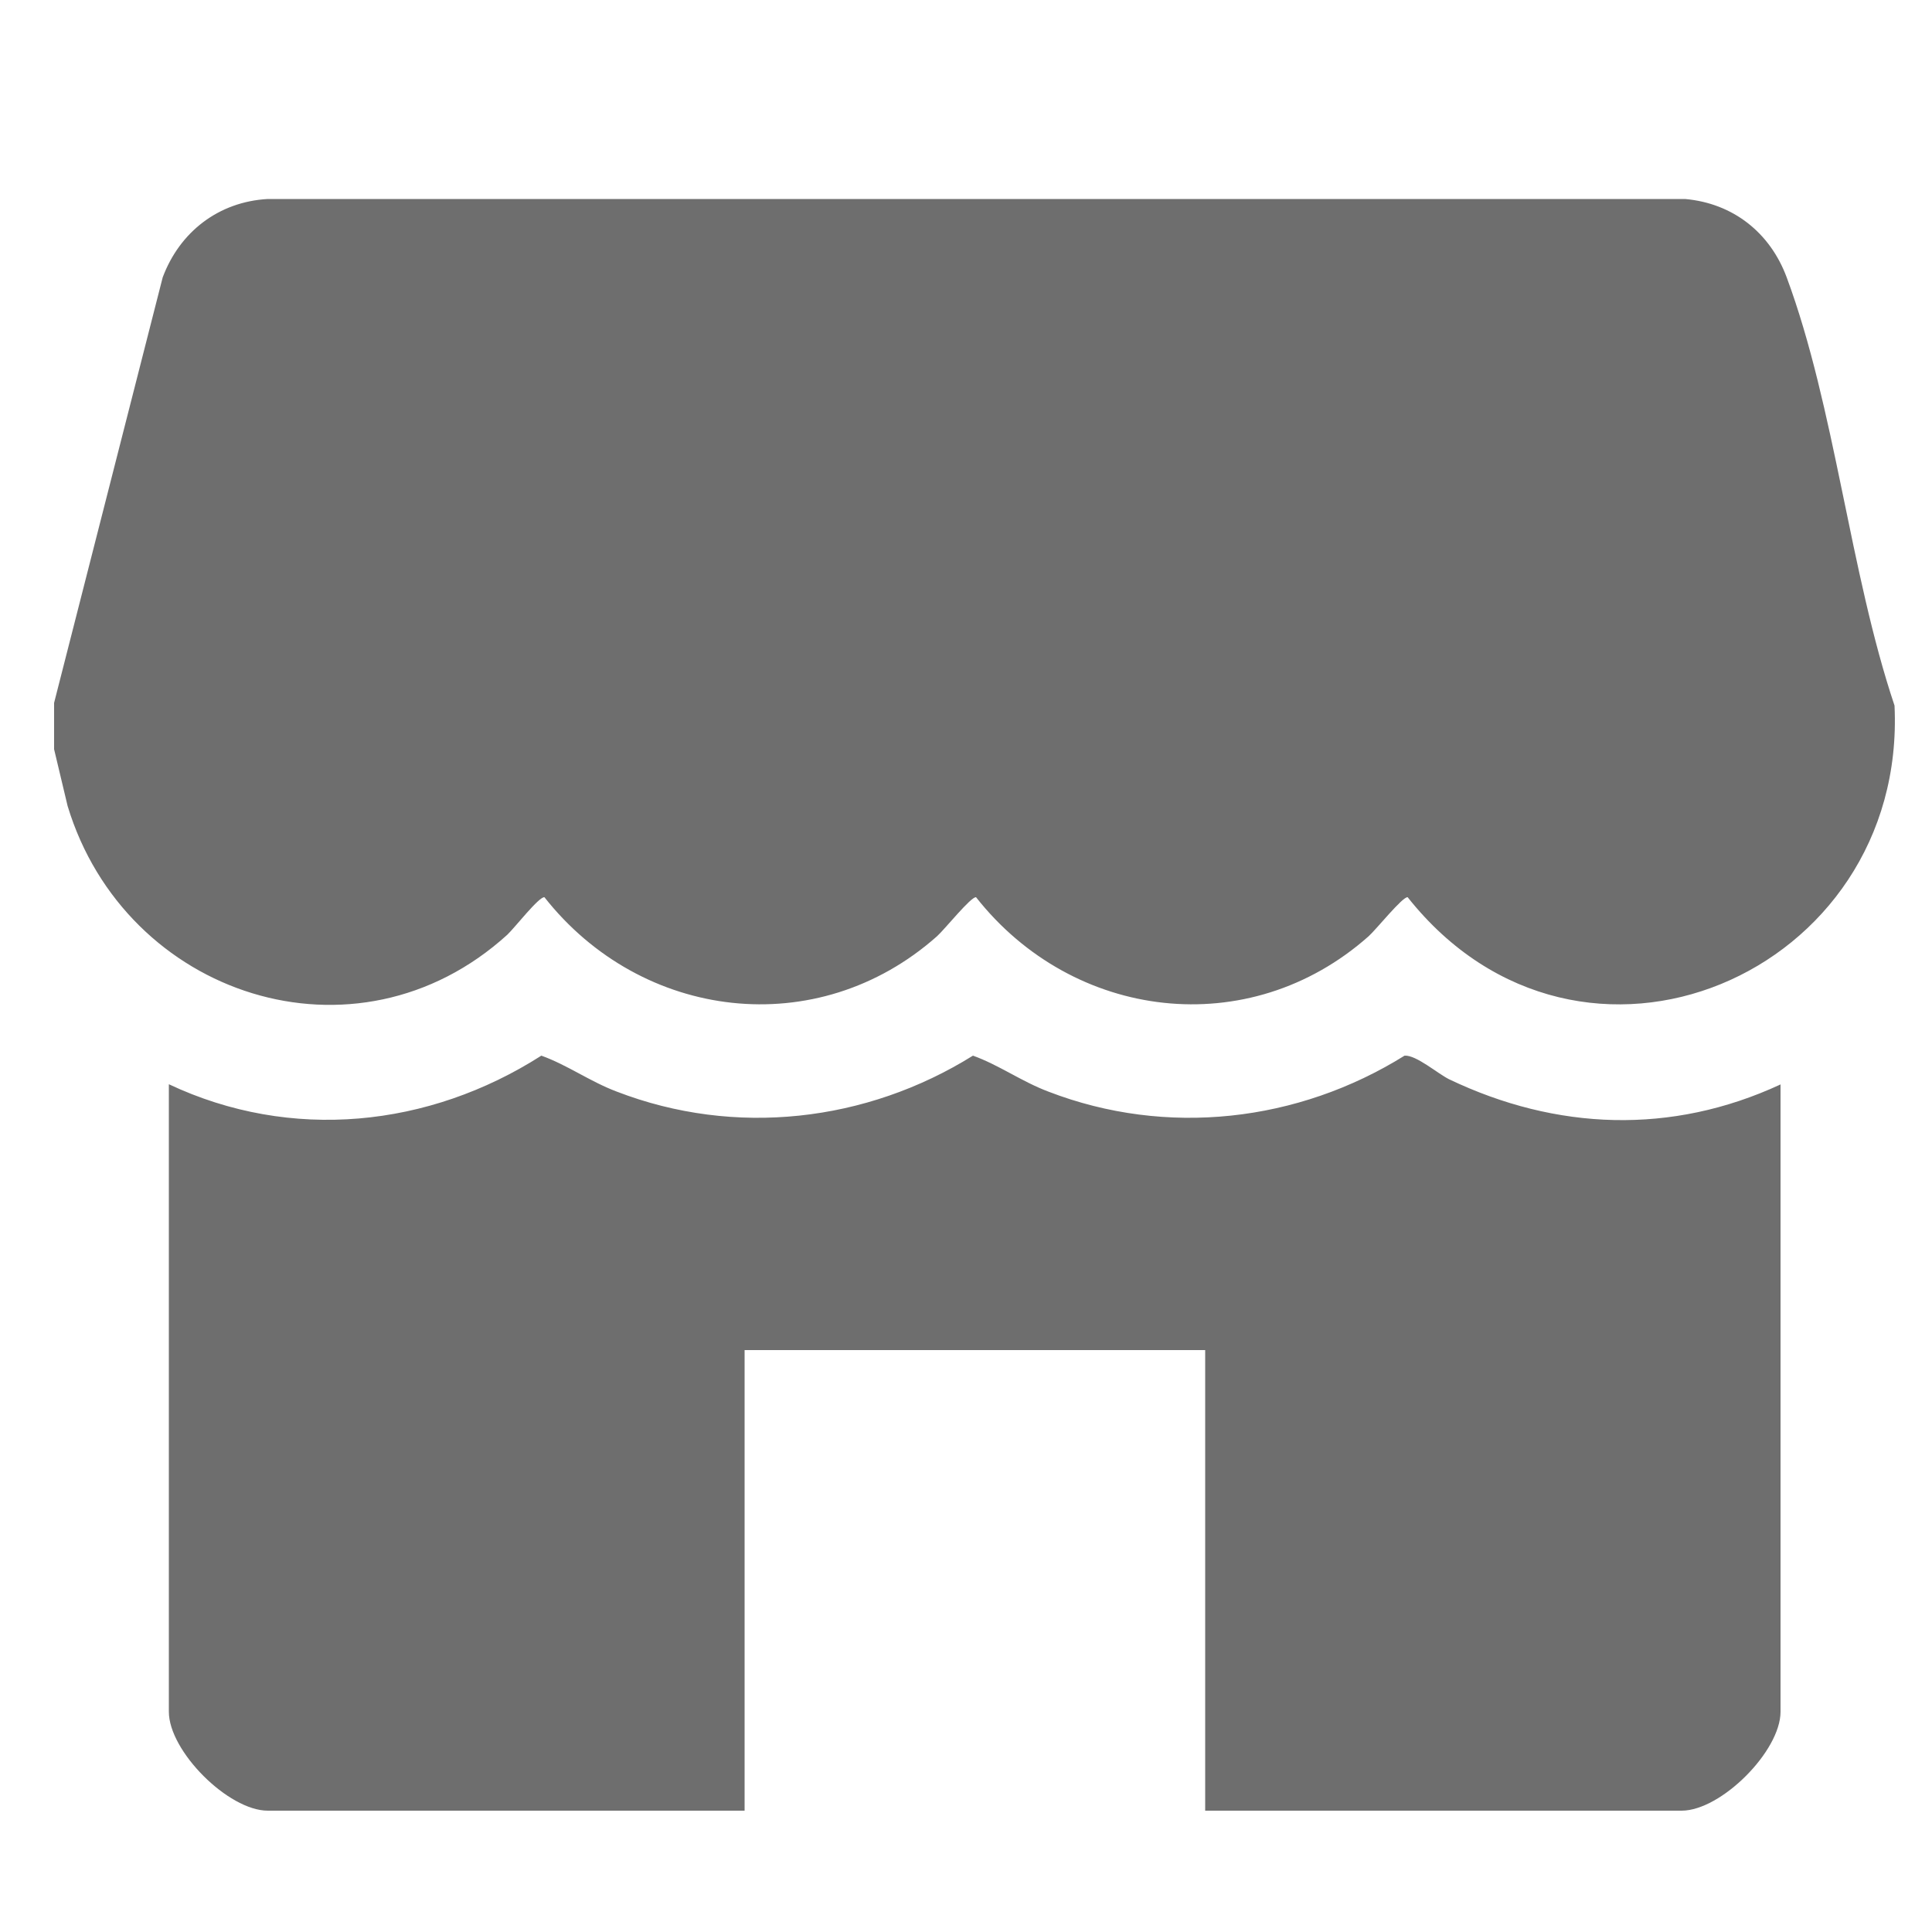
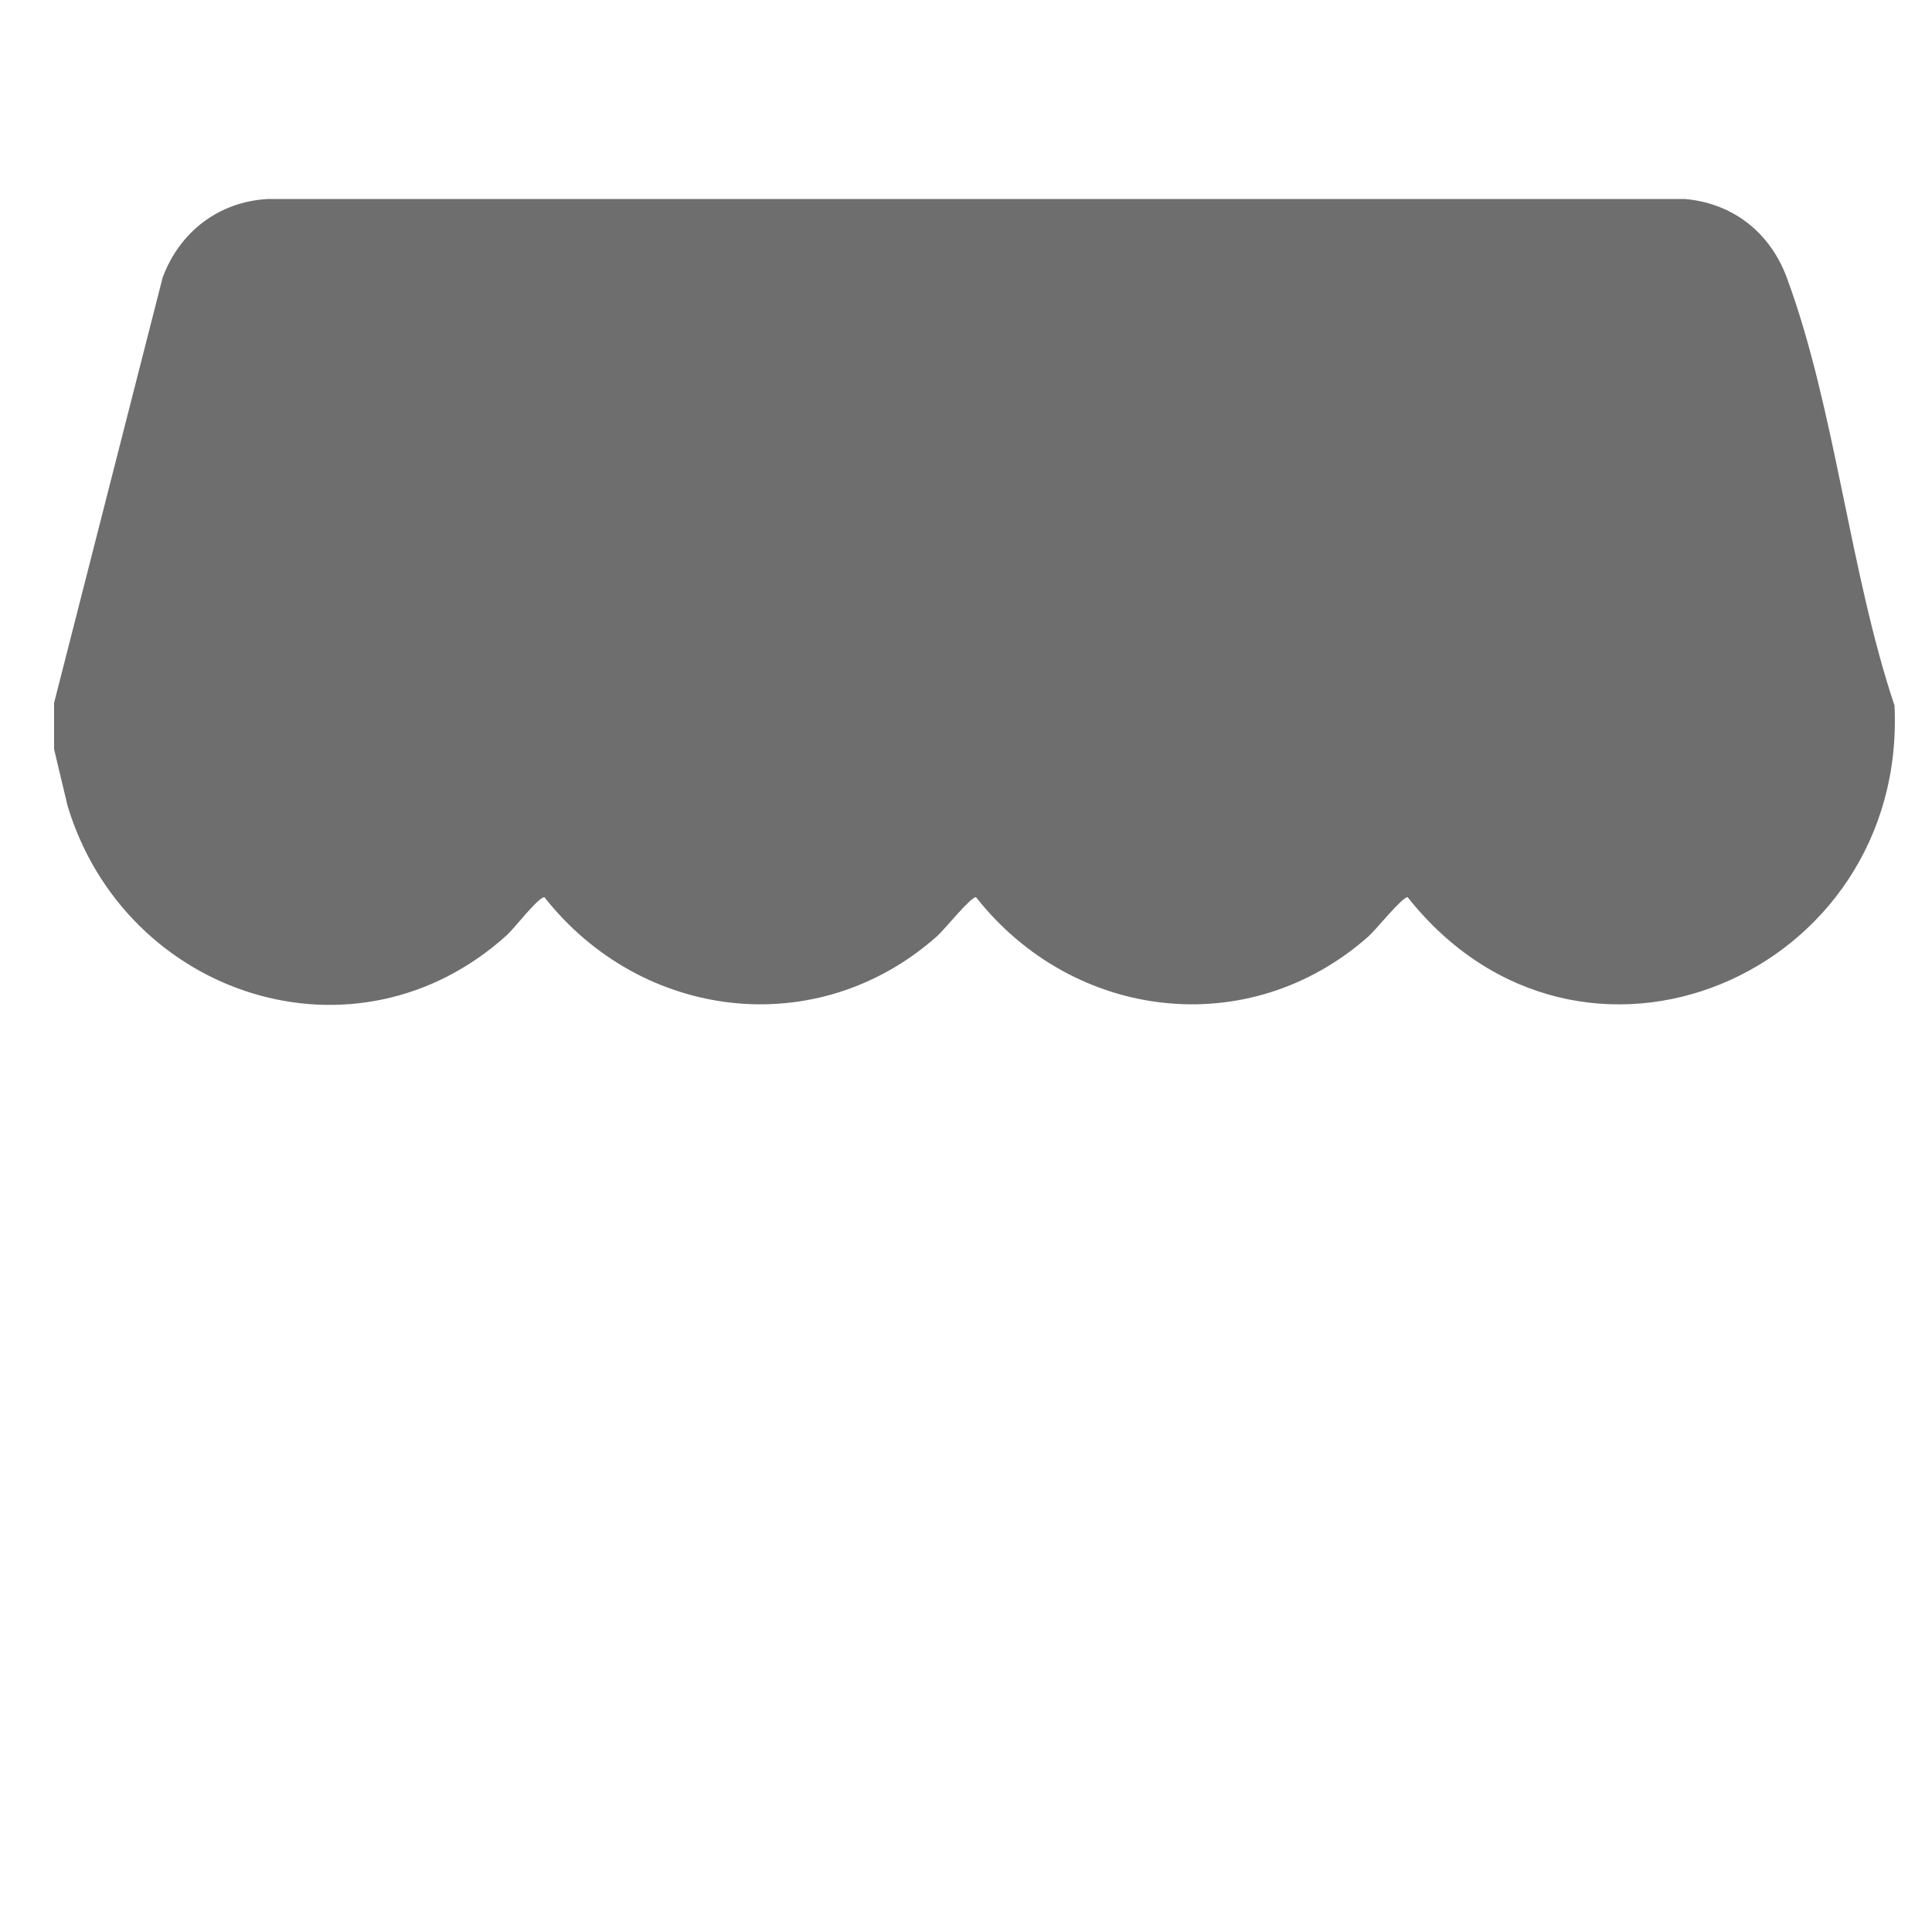
<svg xmlns="http://www.w3.org/2000/svg" id="Layer_1" data-name="Layer 1" viewBox="0 0 50 50">
  <defs>
    <style>
      .cls-1 {
        fill: #6e6e6e;
      }
    </style>
  </defs>
  <path class="cls-1" d="M1.4,19.4v-1.21l2.81-11.01c.44-1.18,1.45-1.96,2.72-2.03h36.68c1.24.11,2.2.87,2.63,2.03,1.25,3.37,1.63,7.62,2.79,11.08.33,6.96-8.12,10.61-12.6,4.96-.13-.02-.81.83-1.01,1.01-3.1,2.75-7.65,2.18-10.16-1.01-.13-.02-.81.83-1.01,1.01-3.1,2.75-7.65,2.18-10.16-1.01-.14-.02-.77.79-.96.97-3.92,3.56-9.89,1.59-11.38-3.33l-.35-1.47Z" />
-   <path class="cls-1" d="M46.08,28.06v16.24c0,1.02-1.54,2.56-2.56,2.56h-12.33v-11.92h-11.92v11.92H6.93c-1.02,0-2.56-1.54-2.56-2.56v-16.24c3.16,1.49,6.73,1.12,9.64-.74.67.24,1.26.67,1.95.93,3.06,1.18,6.46.79,9.22-.93.67.24,1.26.67,1.95.93,3.06,1.18,6.46.79,9.22-.93.3-.02.85.46,1.15.61,2.78,1.33,5.76,1.44,8.57.14Z" />
</svg>